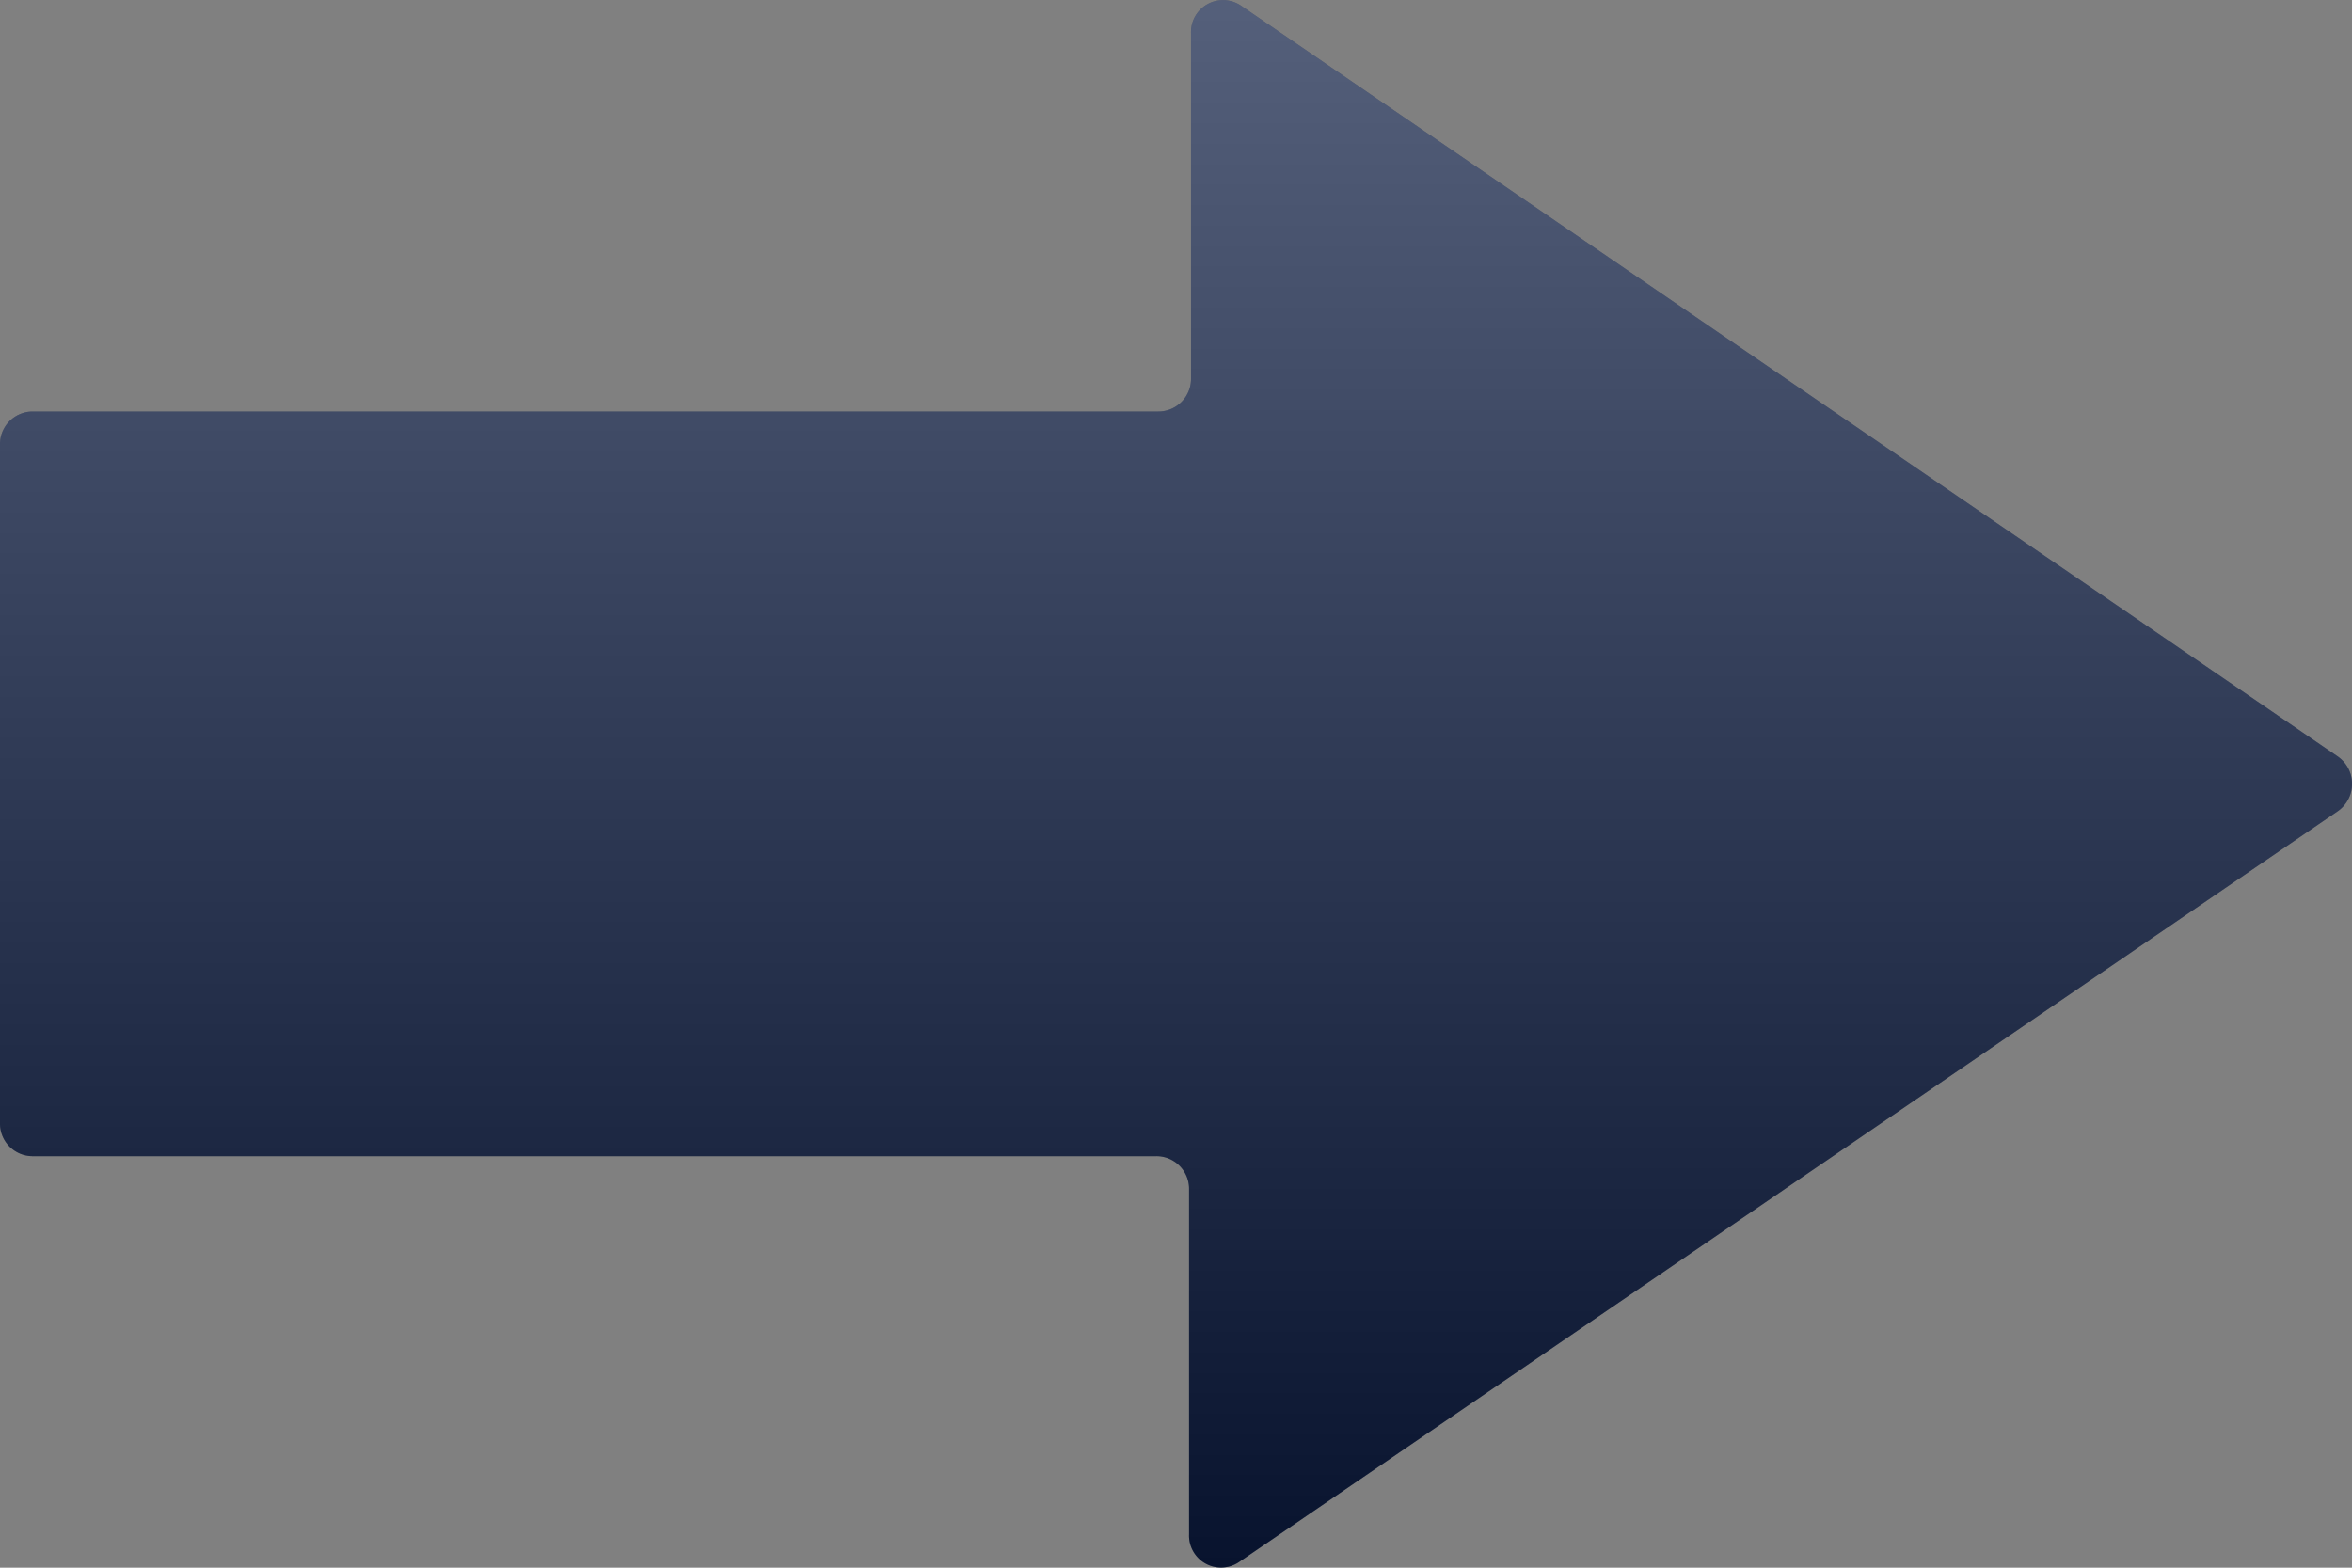
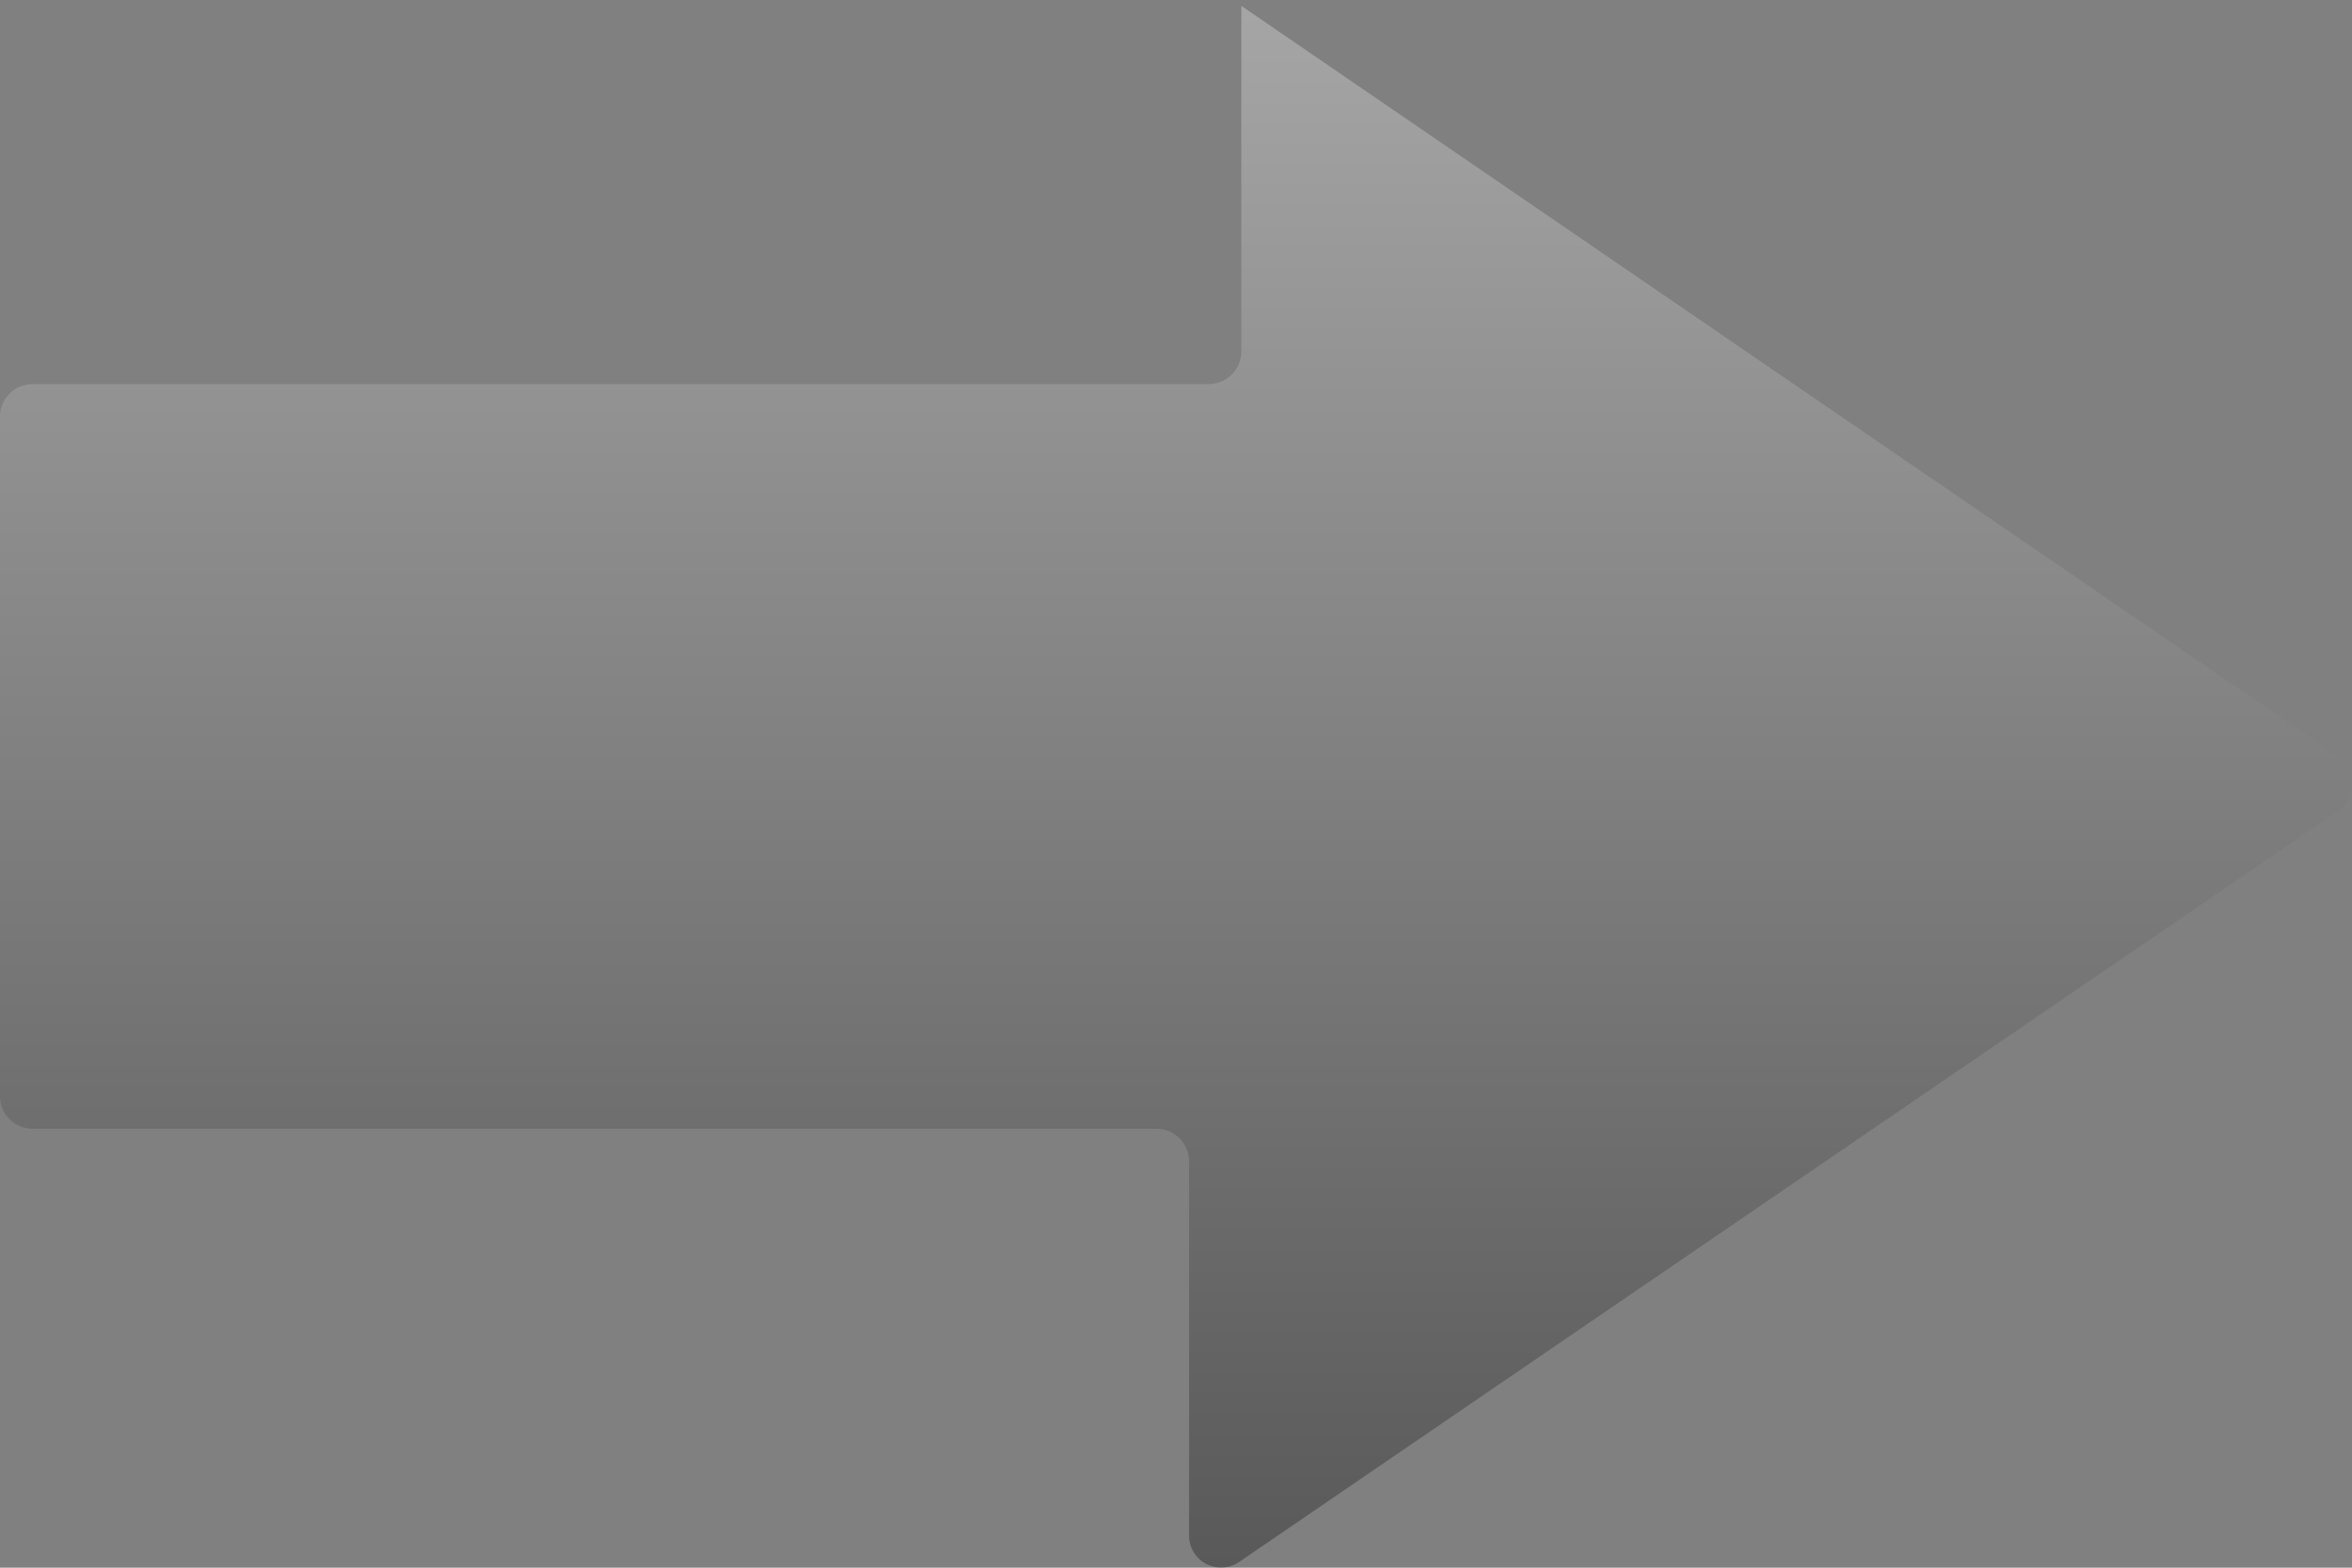
<svg xmlns="http://www.w3.org/2000/svg" width="36" height="24" viewBox="0 0 36 24">
  <rect x="0" y="0" width="36" height="24" fill="#808080" stroke="none" />
  <defs>
    <linearGradient id="a" x1="18" x2="18" y2="24" gradientUnits="userSpaceOnUse">
      <stop offset="0" stop-color="#fff" />
      <stop offset="1" />
    </linearGradient>
  </defs>
  <g style="isolation:isolate">
-     <path class="themed defaultFill-BrandPrimary" d="M18.2 18.21v5.28a.49.49 0 0 0 .77.42l16.81-11.49a.51.51 0 0 0 0-.84L19 .09a.49.49 0 0 0-.77.42v5.28a.5.5 0 0 1-.5.51H.49a.5.5 0 0 0-.49.51v10.38a.5.5 0 0 0 .49.51H17.7a.5.5 0 0 1 .5.51z" fill="#0B1B42" />
-     <path d="M18.2 18.21v5.28a.49.49 0 0 0 .77.42l16.81-11.49a.51.51 0 0 0 0-.84L19 .09a.49.49 0 0 0-.77.42v5.28a.5.5 0 0 1-.5.51H.49a.5.5 0 0 0-.49.51v10.38a.5.5 0 0 0 .49.51H17.7a.5.5 0 0 1 .5.51z" fill="url(#a)" style="mix-blend-mode:screen" opacity=".3" />
+     <path d="M18.2 18.21v5.28a.49.49 0 0 0 .77.42l16.81-11.49a.51.51 0 0 0 0-.84L19 .09v5.28a.5.5 0 0 1-.5.51H.49a.5.5 0 0 0-.49.51v10.38a.5.5 0 0 0 .49.51H17.7a.5.5 0 0 1 .5.51z" fill="url(#a)" style="mix-blend-mode:screen" opacity=".3" />
  </g>
</svg>